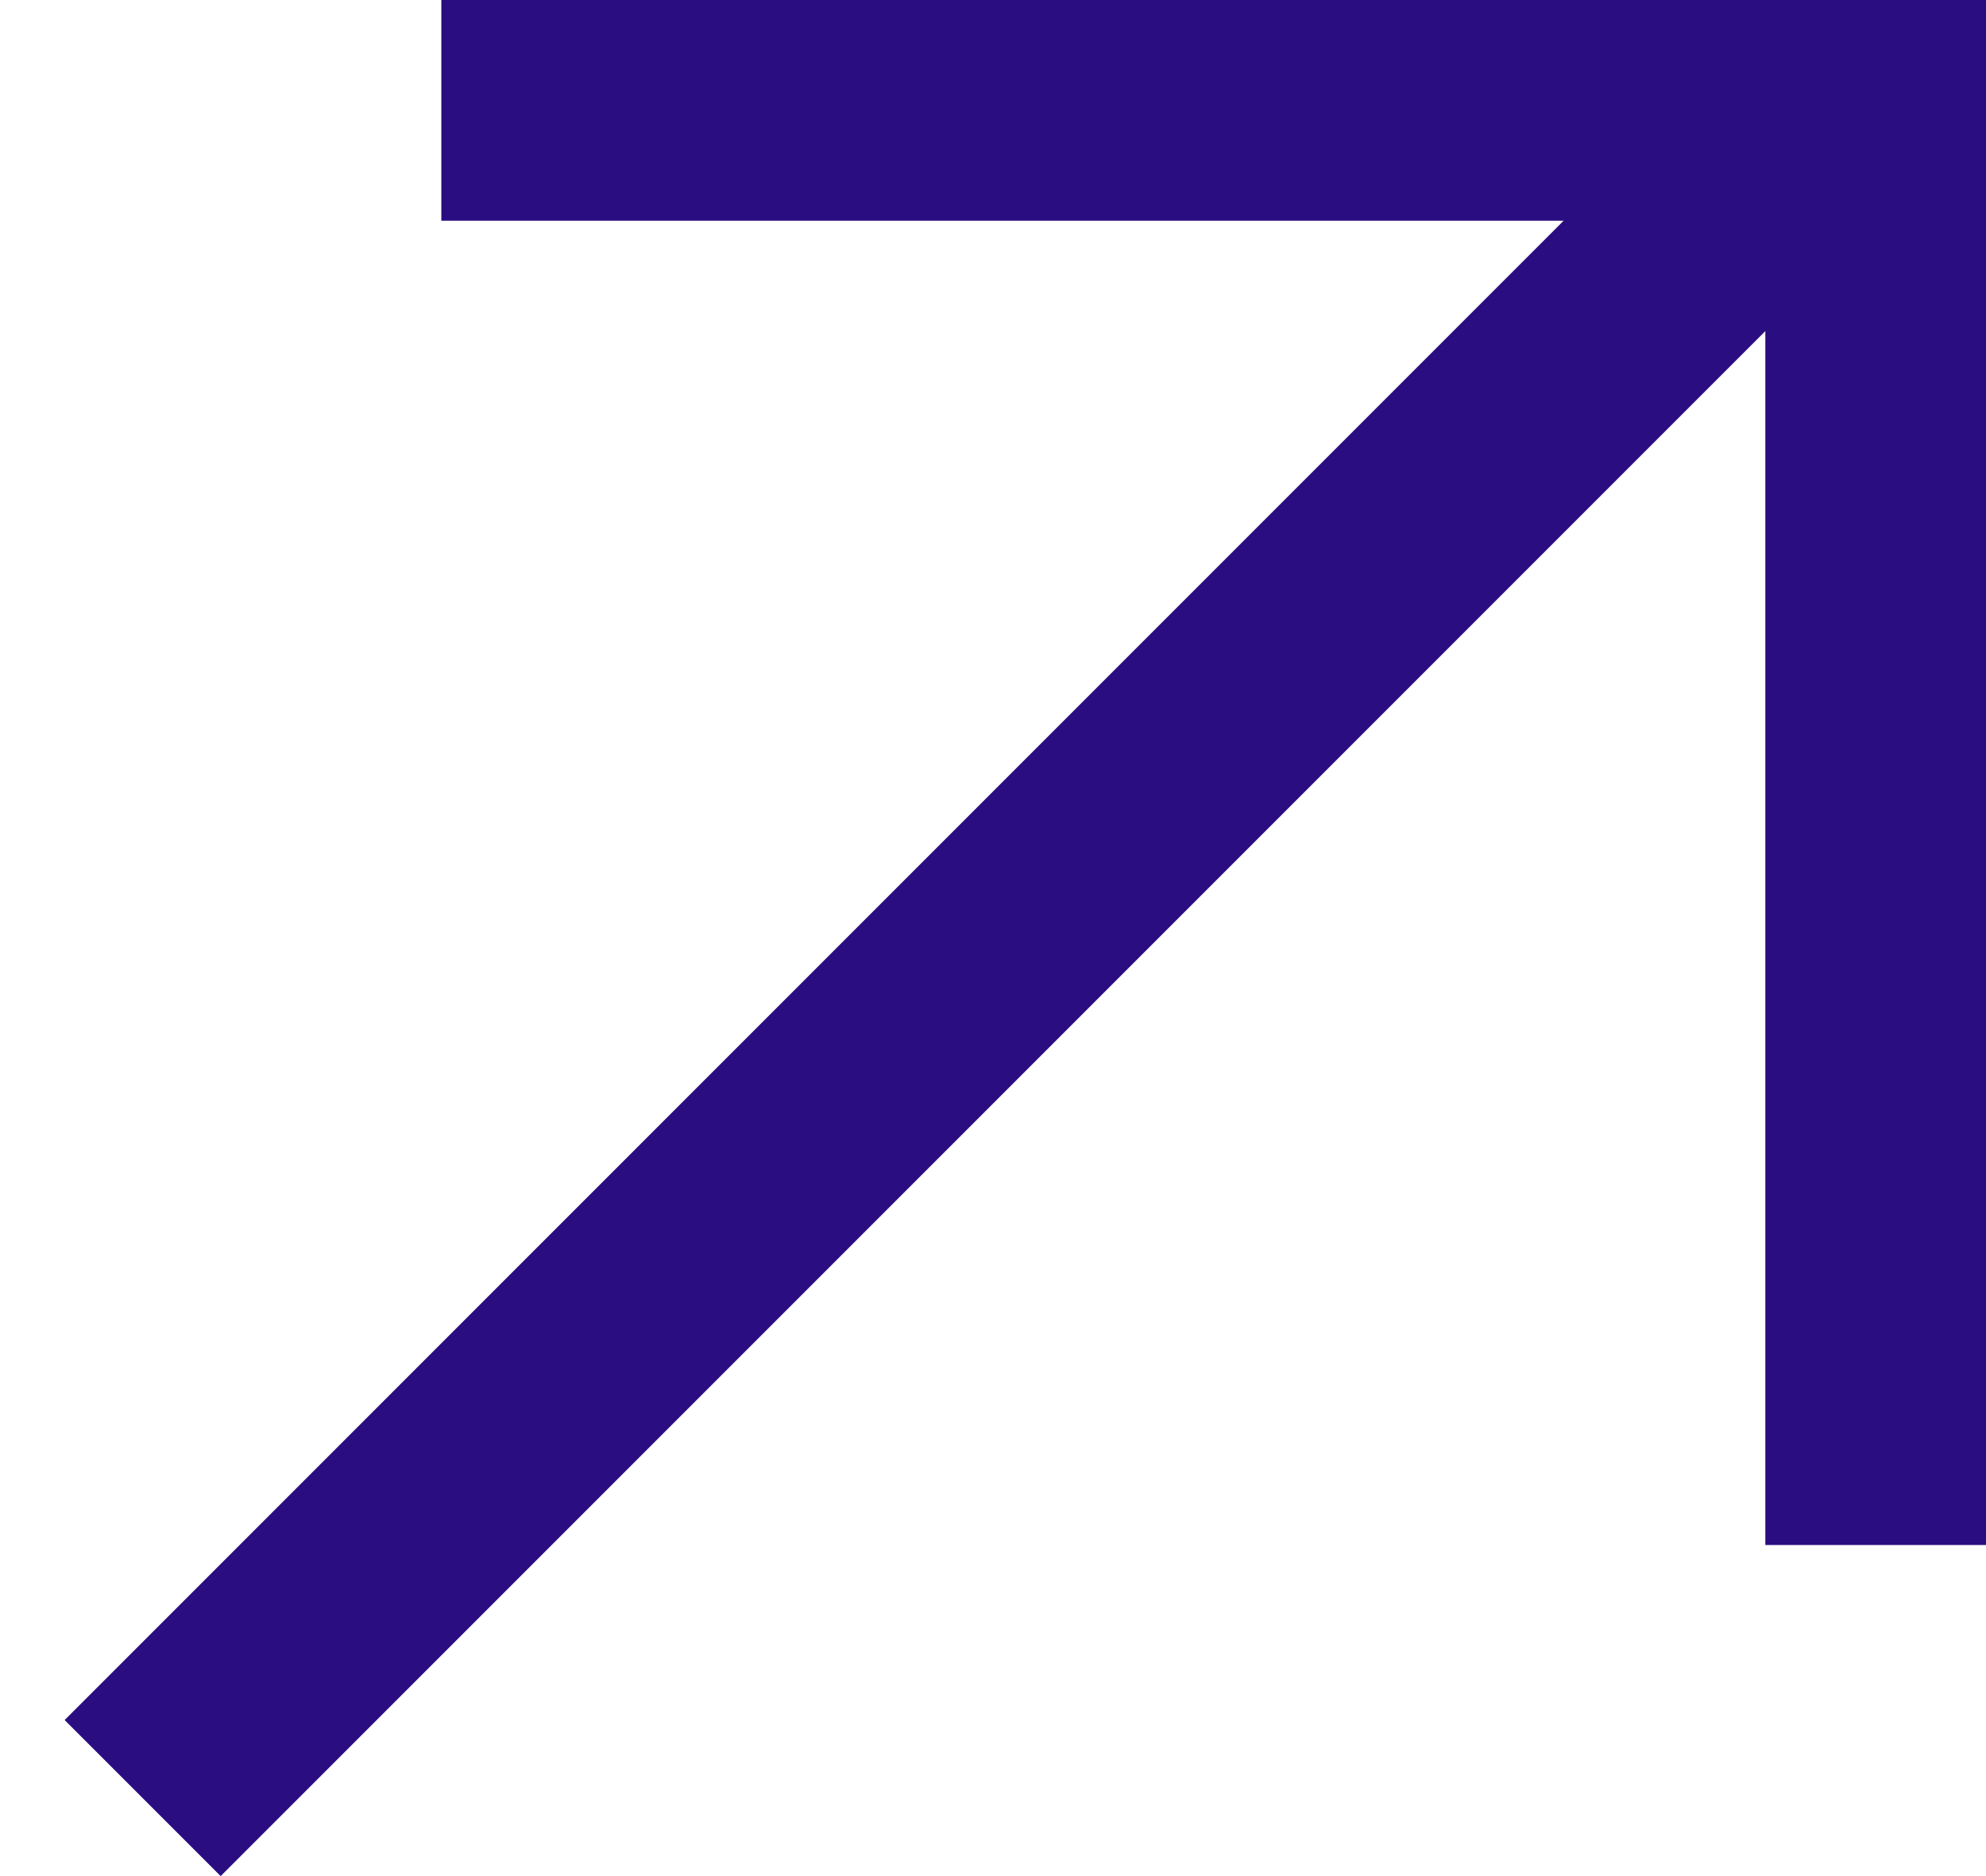
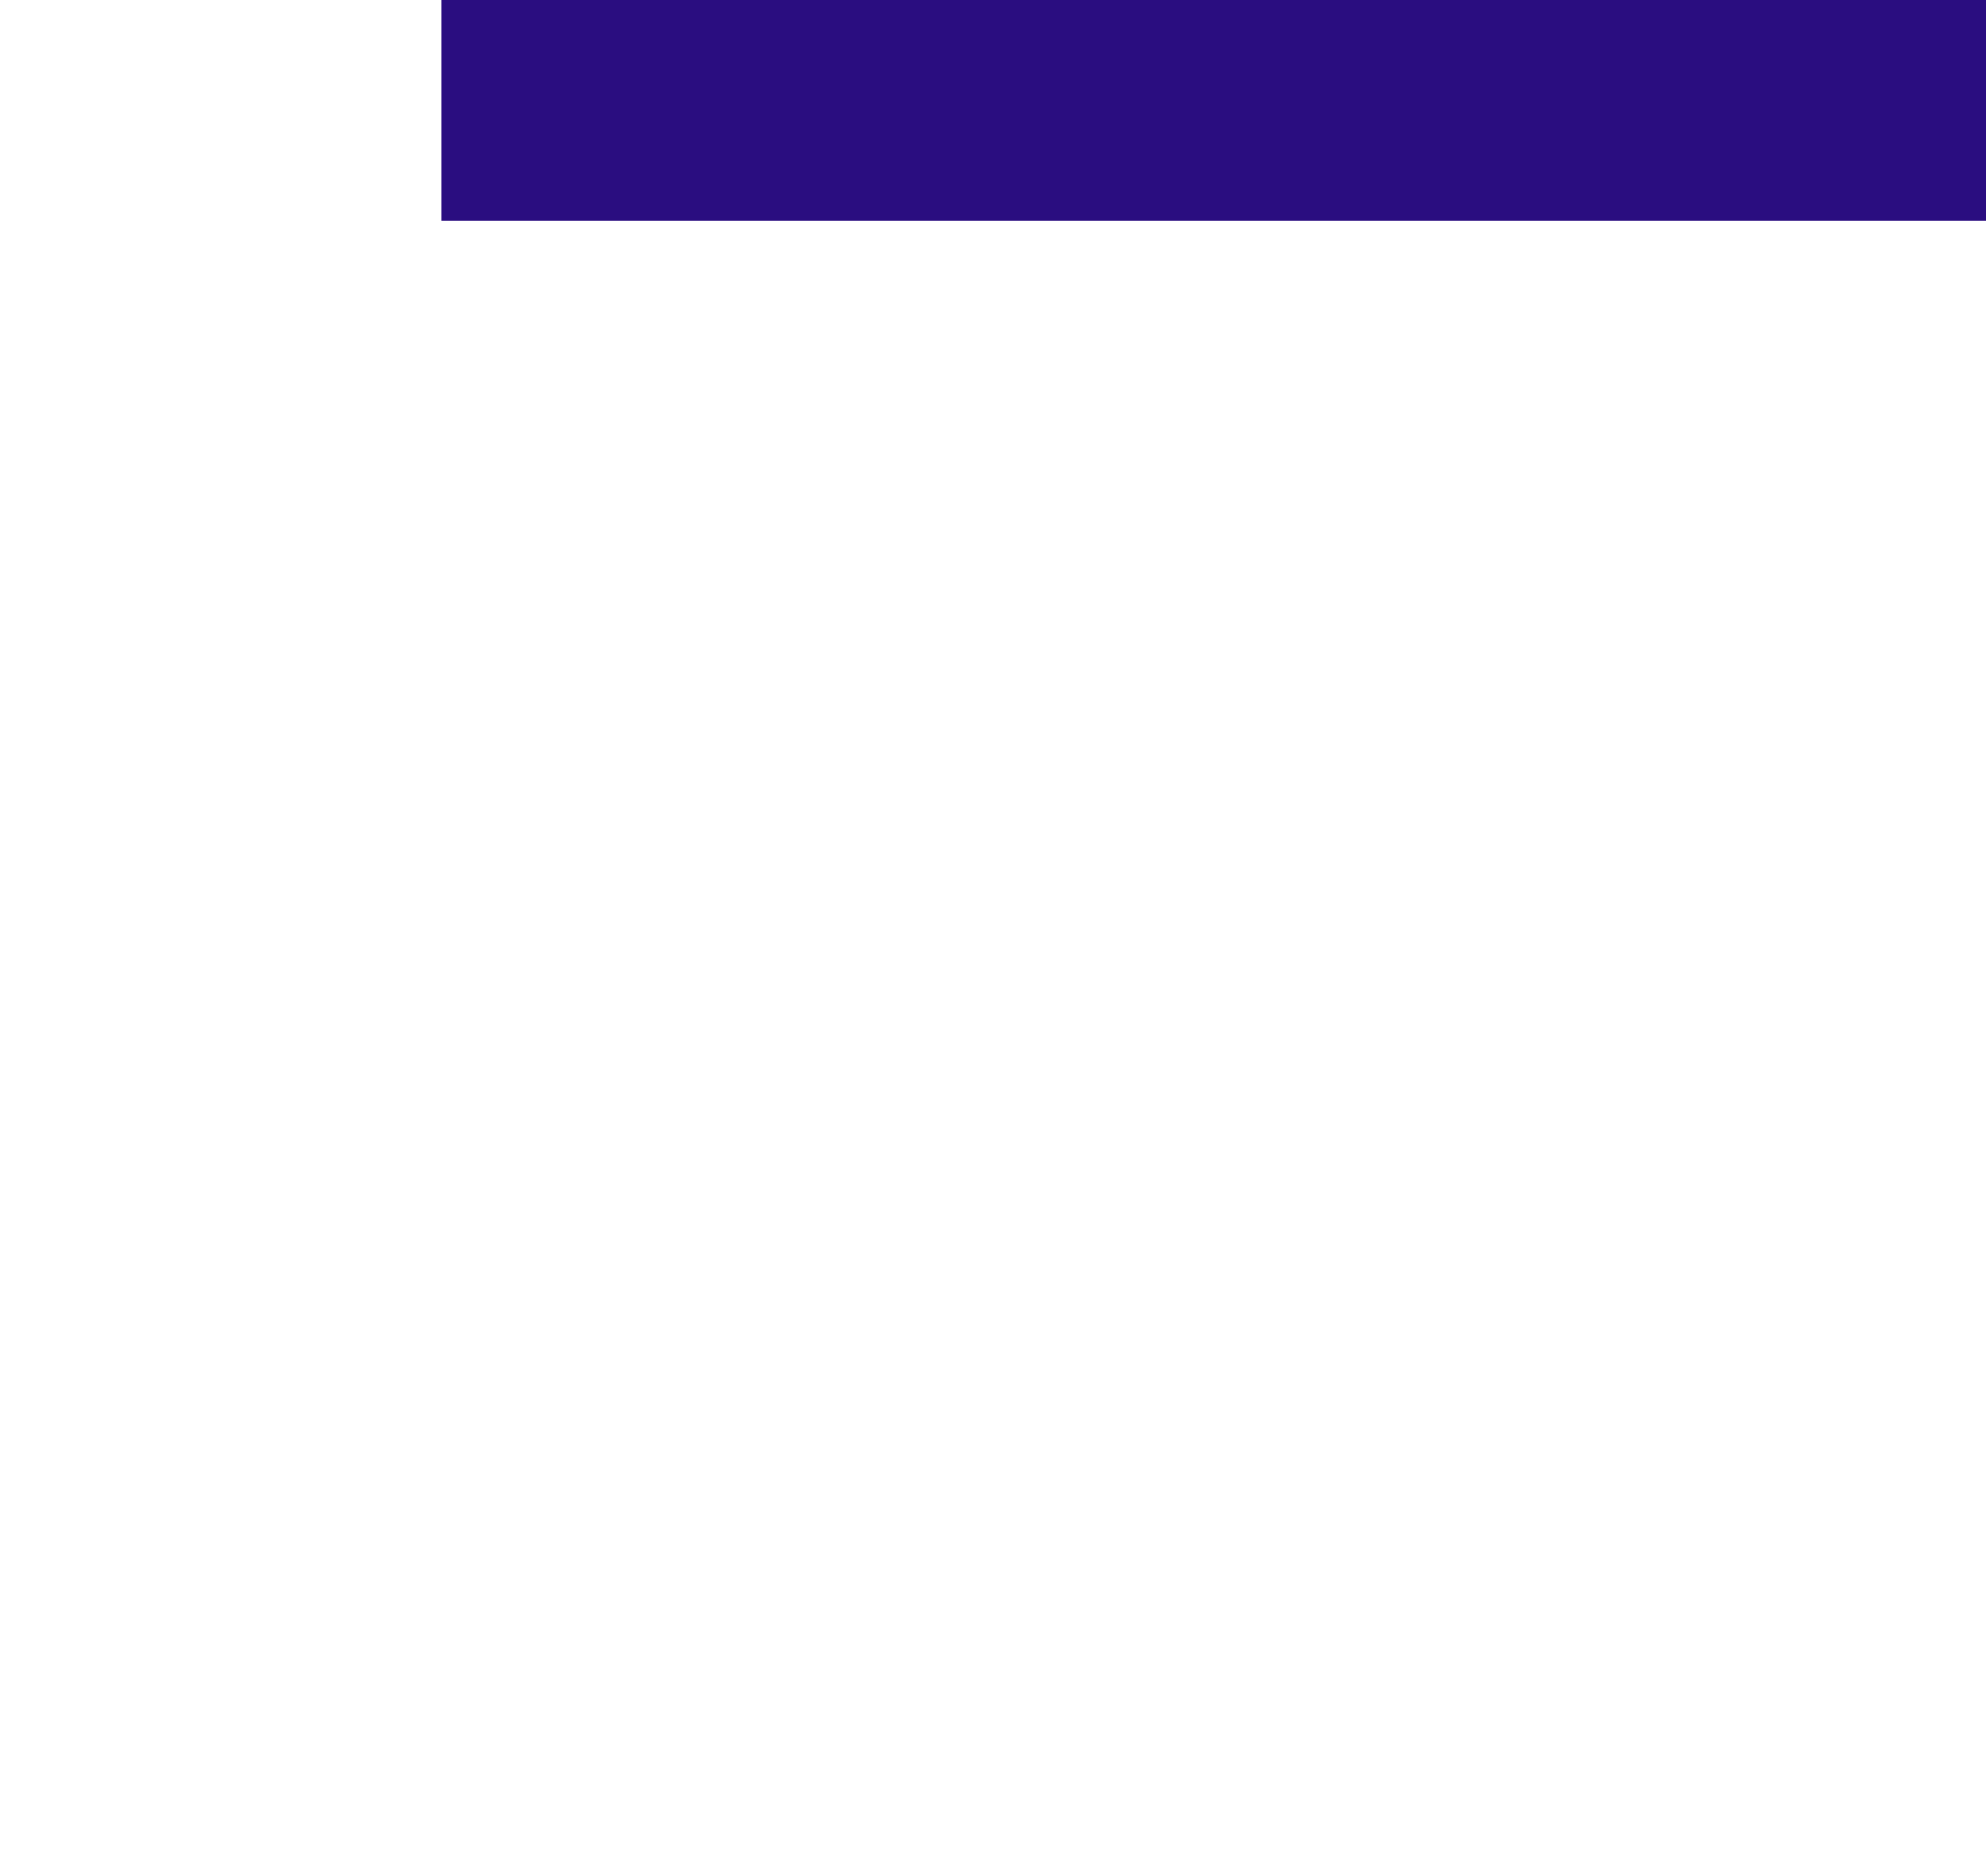
<svg xmlns="http://www.w3.org/2000/svg" width="18" height="17" viewBox="0 0 18 17" fill="none">
-   <path d="M17 14V2.38419e-07" stroke="#2A0D80" stroke-width="2" />
-   <line x1="1.293" y1="16.293" x2="16.293" y2="1.293" stroke="#2A0D80" stroke-width="2" />
  <path d="M4 1L18 1" stroke="#2A0D80" stroke-width="2" />
</svg>